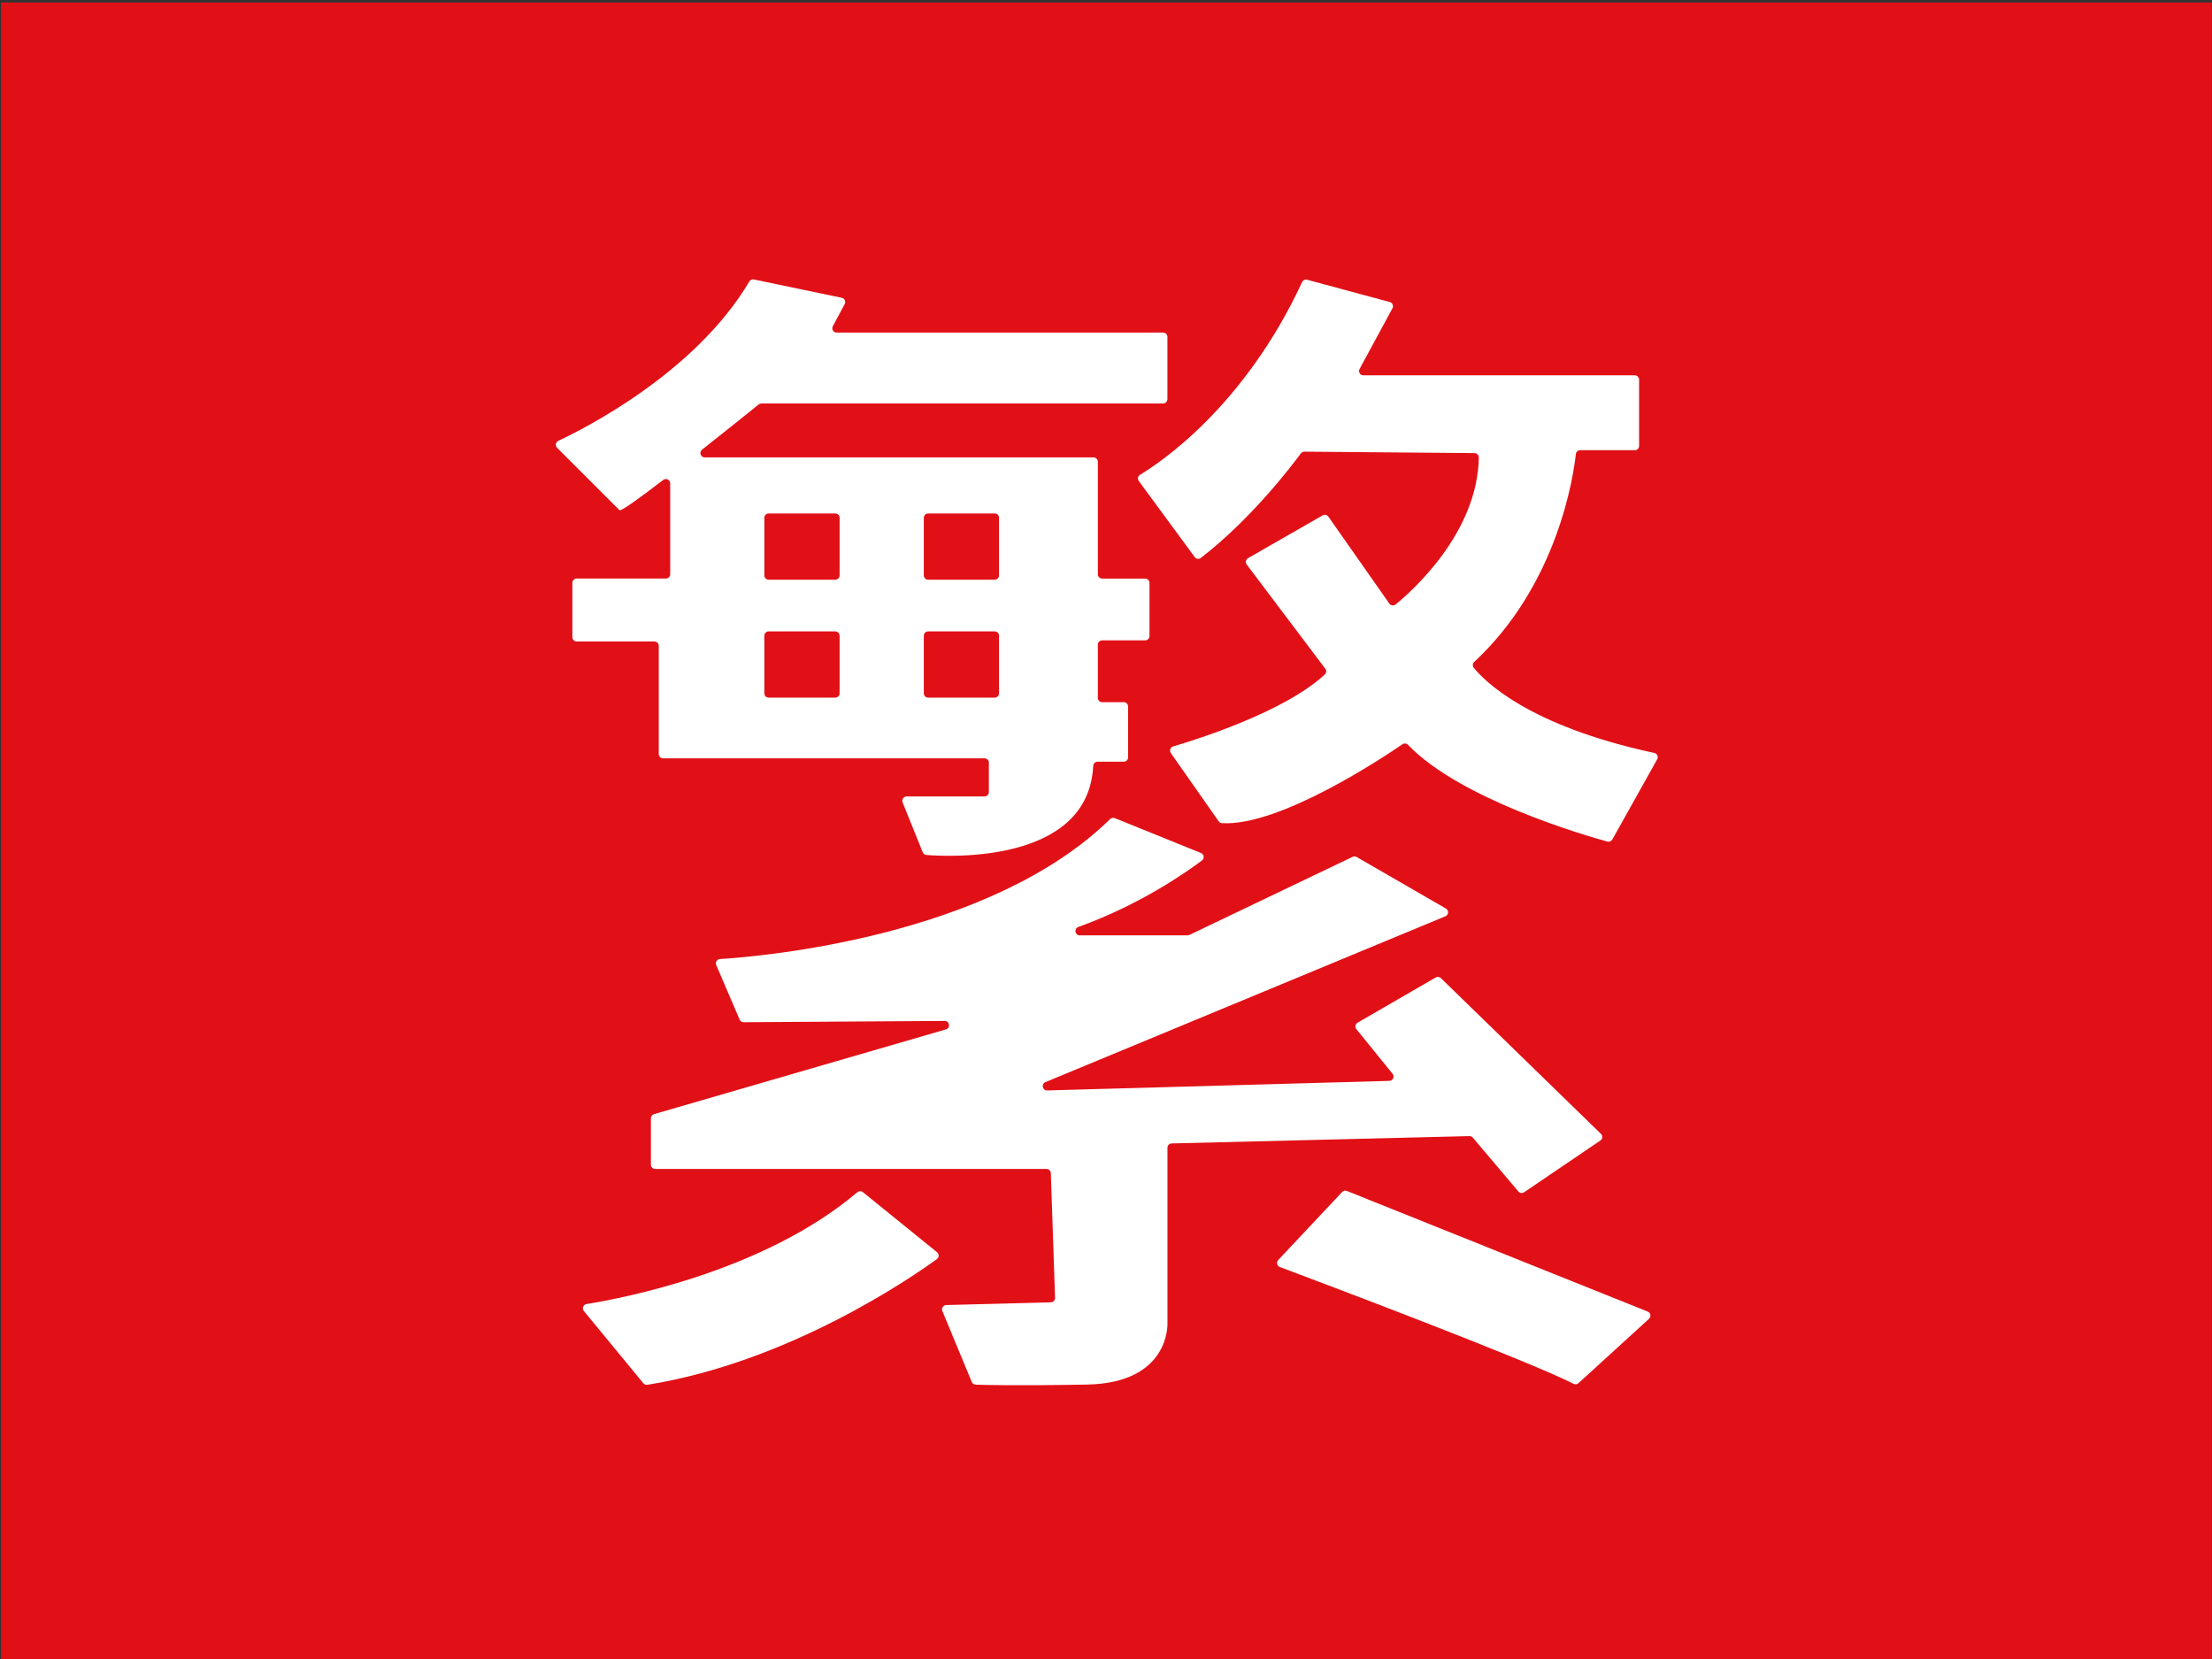
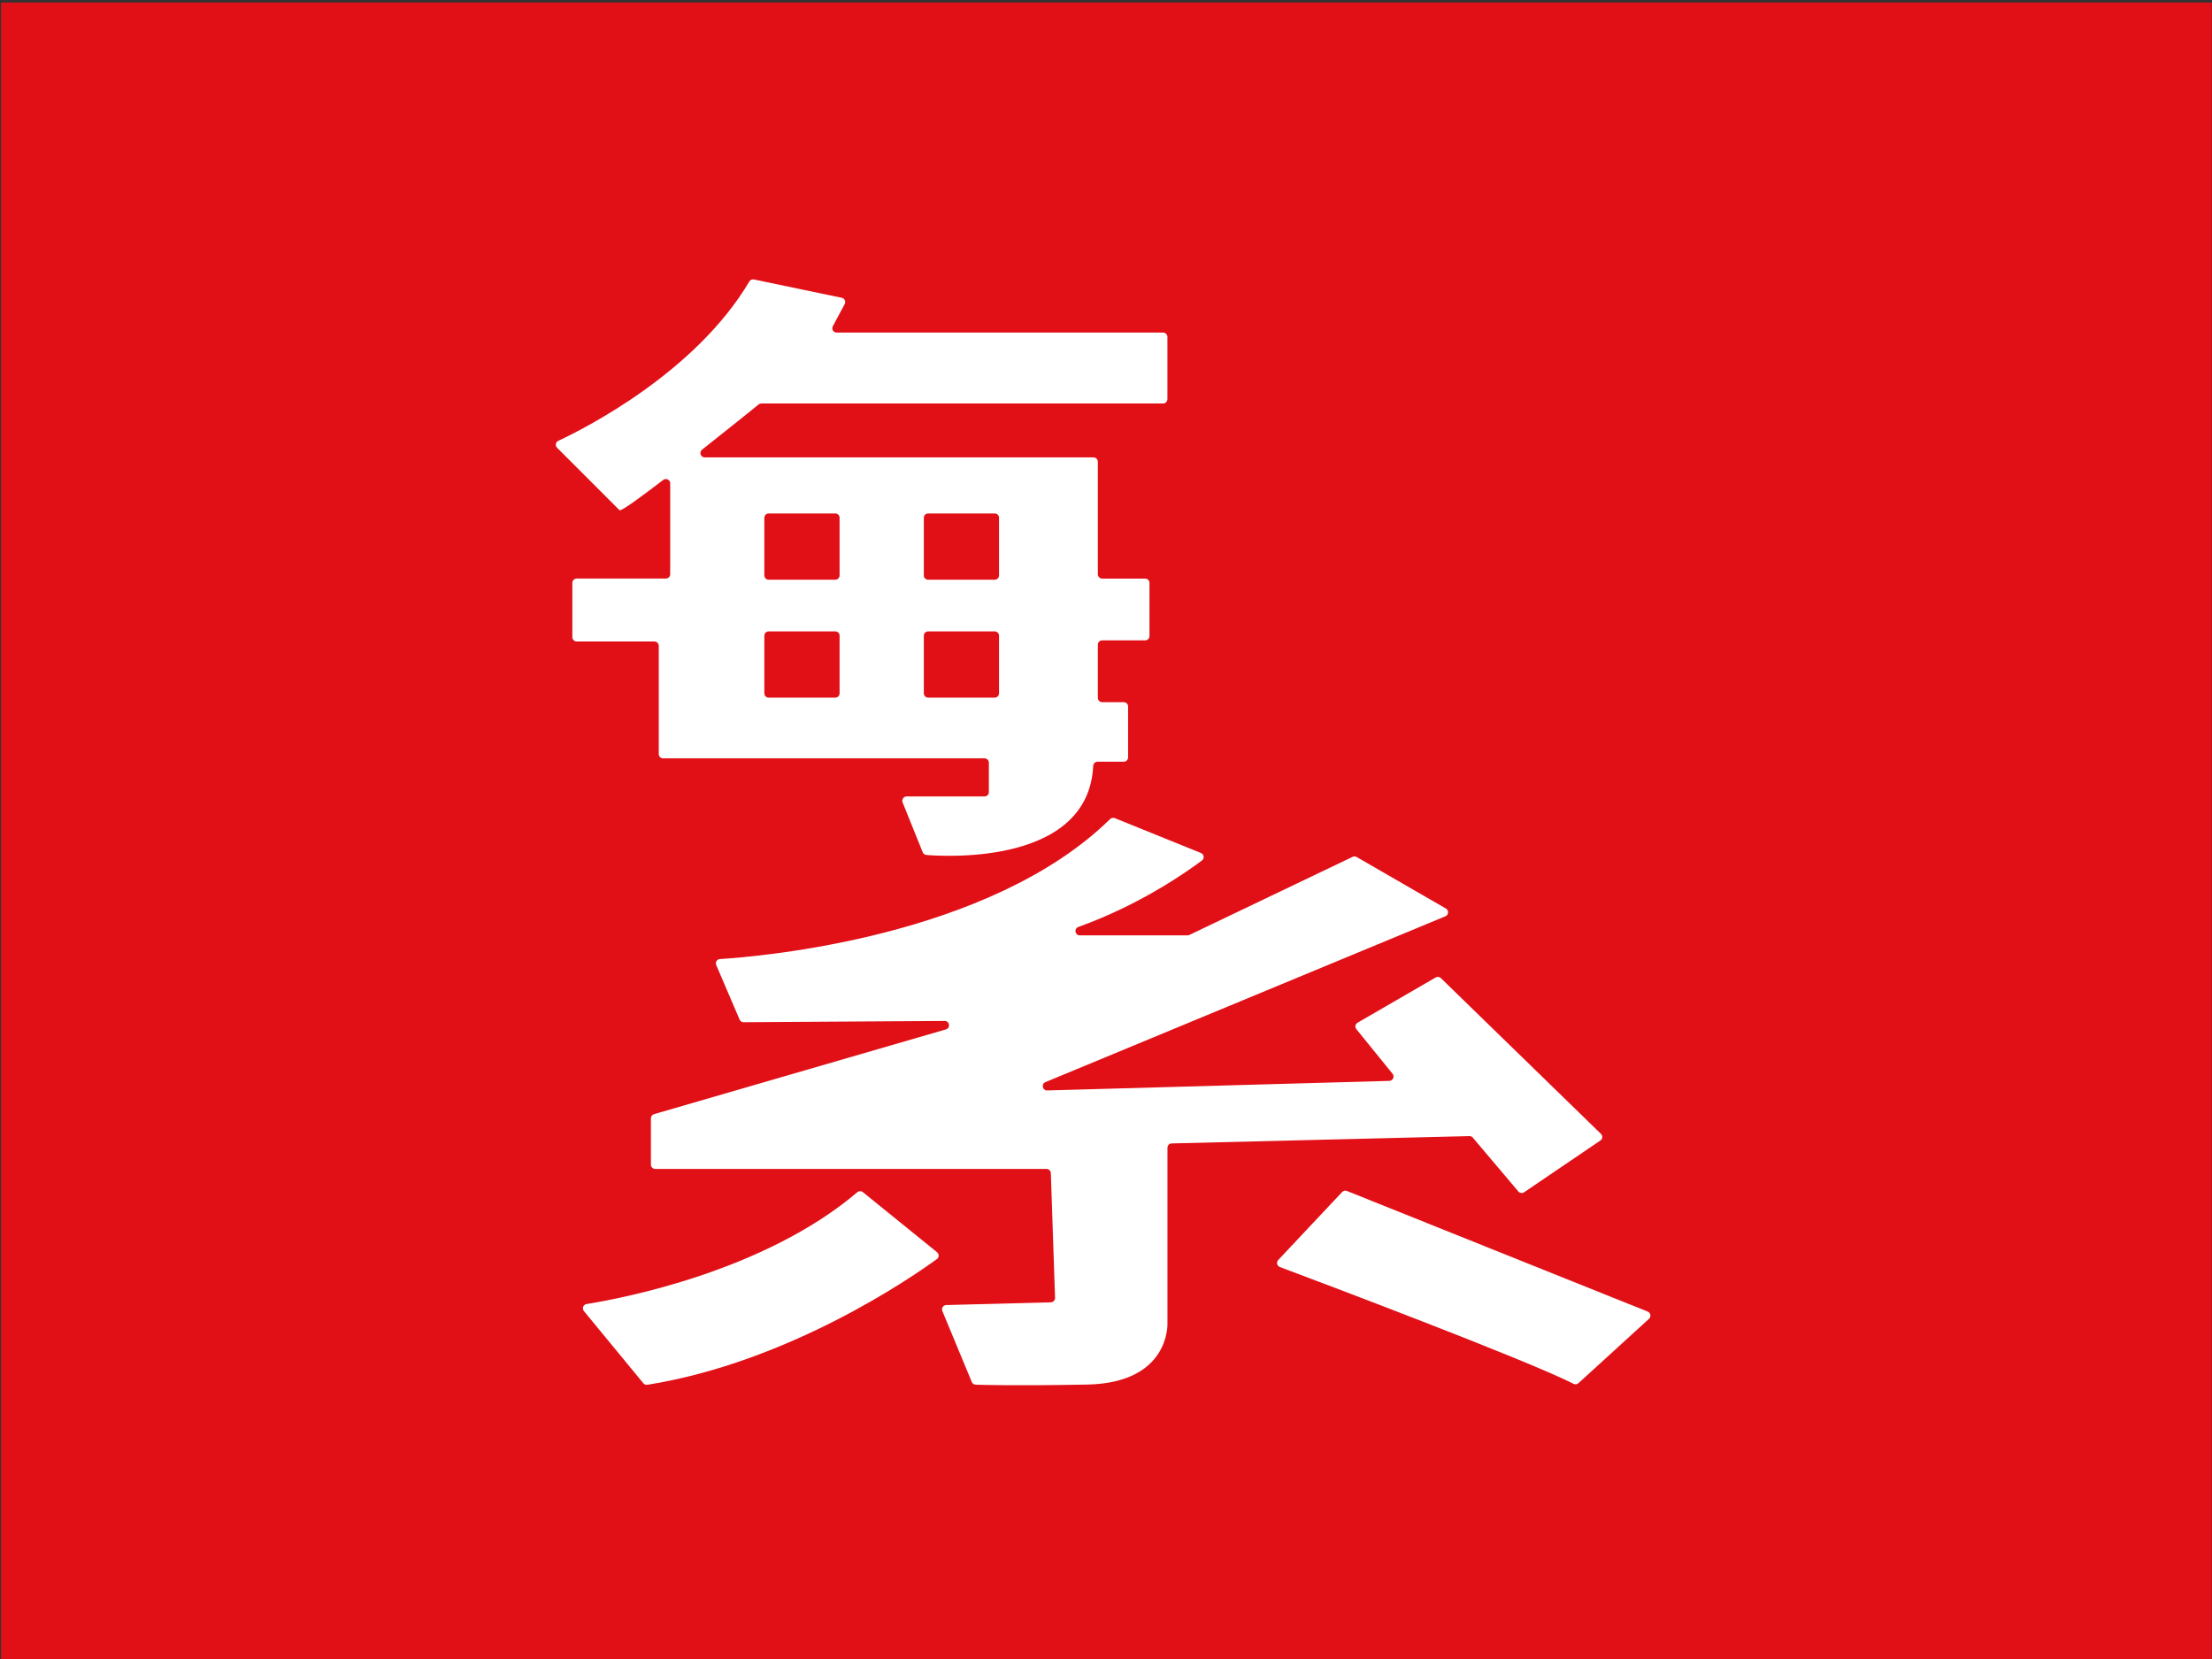
<svg xmlns="http://www.w3.org/2000/svg" id="Layer_1" data-name="Layer 1" viewBox="0 0 640 480">
  <rect x="0" y="0" width="640" height="480" fill="#333333" stroke="none" />
  <defs>
    <style>
      .cls-1 {
        fill: #fff;
      }

      .cls-2 {
        fill: #e11017;
      }
    </style>
  </defs>
  <rect class="cls-2" x=".3" y=".73" width="639.63" height="480" />
  <g>
    <path class="cls-1" d="M337.77,115.47v-17.99c0-.69-.56-1.25-1.25-1.25h-94.46c-.95,0-1.55-1.01-1.1-1.84l3.44-6.41c.39-.74-.03-1.65-.85-1.82l-25.43-5.3c-.52-.11-1.05,.13-1.32,.59-15.62,26.37-47.69,42.55-55.26,46.09-.78,.37-.97,1.39-.36,2.01,4.14,4.14,17.08,17.08,18.06,18.06,.42,.42,5.88-3.56,12.65-8.75,.82-.63,2.02-.05,2.02,.99v26.29c0,.69-.56,1.25-1.25,1.25h-25.81c-.69,0-1.25,.56-1.25,1.25v15.71c0,.69,.56,1.25,1.25,1.25h22.5c.69,0,1.25,.56,1.25,1.25v31.31c0,.69,.56,1.25,1.25,1.25h93.01c.69,0,1.25,.56,1.25,1.25v8.53c0,.69-.56,1.25-1.25,1.25h-22.55c-.89,0-1.49,.9-1.16,1.72l5.82,14.43c.18,.44,.58,.74,1.05,.78,6.12,.49,46.87,2.7,48.28-25.77,.03-.68,.57-1.21,1.25-1.21h7.59c.69,0,1.25-.56,1.25-1.25v-14.73c0-.69-.56-1.25-1.25-1.25h-6.25c-.69,0-1.25-.56-1.25-1.25v-15.38c0-.69,.56-1.25,1.25-1.25h12.44c.69,0,1.25-.56,1.25-1.25v-15.38c0-.69-.56-1.25-1.25-1.25h-12.44c-.69,0-1.25-.56-1.25-1.25v-32.56c0-.69-.56-1.25-1.25-1.25h-112.49c-1.19,0-1.7-1.5-.77-2.24,7.76-6.12,14.78-11.8,16.38-13.09,.22-.18,.49-.27,.78-.27h116.22c.69,0,1.25-.56,1.25-1.25Zm-69.23,33.09h19.26c.69,0,1.25,.56,1.25,1.25v16.67c0,.69-.56,1.25-1.25,1.25h-19.26c-.69,0-1.25-.56-1.25-1.25v-16.67c0-.69,.56-1.25,1.25-1.25Zm0,34.12h19.26c.69,0,1.25,.56,1.25,1.25v16.67c0,.69-.56,1.25-1.25,1.25h-19.26c-.69,0-1.25-.56-1.25-1.25v-16.67c0-.69,.56-1.25,1.25-1.25Zm-46.14-34.12h19.27c.69,0,1.25,.56,1.25,1.25v16.67c0,.69-.56,1.25-1.25,1.25h-19.27c-.69,0-1.25-.56-1.25-1.25v-16.67c0-.69,.56-1.25,1.25-1.25Zm0,34.12h19.27c.69,0,1.25,.56,1.25,1.25v16.67c0,.69-.56,1.25-1.25,1.25h-19.27c-.69,0-1.25-.56-1.25-1.25v-16.67c0-.69,.56-1.25,1.25-1.25Z" />
-     <path class="cls-1" d="M378.23,80.95l23.88,6.44c.78,.21,1.16,1.09,.77,1.81l-9.51,17.55c-.45,.83,.15,1.85,1.1,1.85h78.52c.69,0,1.25,.56,1.25,1.25v19.16c0,.69-.56,1.25-1.25,1.25h-15.81c-.64,0-1.17,.48-1.24,1.11-.68,6.27-5.23,37.68-29.4,60.14-.48,.44-.55,1.17-.14,1.68,2.86,3.59,15.54,16.79,52.24,24.66,.83,.18,1.25,1.1,.84,1.83l-12.99,23.22c-.28,.5-.86,.75-1.42,.6-6.3-1.73-42.57-12.21-57.68-27.99-.43-.45-1.1-.53-1.61-.18-5.52,3.79-35.61,23.87-52.25,22.83-.38-.02-.72-.23-.94-.54l-13.83-19.73c-.49-.7-.16-1.68,.66-1.92,6.76-1.99,32.24-9.98,43.9-20.84,.46-.43,.52-1.15,.13-1.65-3.41-4.52-18.92-25.08-22.74-30.15-.45-.6-.27-1.46,.38-1.84l21.6-12.38c.56-.32,1.28-.16,1.65,.37l17.64,25.16c.42,.59,1.25,.71,1.81,.26,4.72-3.85,23.73-20.71,24.08-42.54,.01-.69-.56-1.25-1.25-1.26l-49.23-.42c-.4,0-.78,.18-1.02,.51-2.22,3.03-14.15,18.85-28.94,30.24-.56,.43-1.36,.31-1.77-.26l-16.17-22c-.44-.6-.27-1.43,.36-1.81,5.65-3.38,30.11-19.58,46.89-55.74,.26-.55,.87-.85,1.46-.69Z" />
    <path class="cls-1" d="M322.52,236.7l24.95,10.1c.9,.37,1.07,1.57,.29,2.16-4.61,3.47-18.06,12.89-35.77,19.24-1.32,.47-.97,2.43,.43,2.43h31.16c.19,0,.37-.04,.54-.12l47.24-22.6c.37-.18,.81-.16,1.17,.05l25.82,14.91c.9,.52,.81,1.84-.15,2.24l-115.72,47.98c-1.28,.53-.87,2.45,.51,2.41l98.99-2.77c1.04-.03,1.59-1.23,.94-2.04l-10.48-12.92c-.48-.6-.32-1.49,.35-1.87l22.6-13.09c.49-.28,1.1-.2,1.5,.19l46.31,45.06c.57,.55,.49,1.49-.17,1.93l-22.06,14.97c-.53,.36-1.25,.26-1.66-.23l-13.18-15.58c-.24-.29-.61-.45-.99-.44l-86.14,2.12c-.68,.02-1.22,.57-1.22,1.25v50.76s.89,17.33-23.37,17.76c-20.1,.36-29.5,.12-32.13,.03-.49-.02-.92-.32-1.11-.77l-8.52-20.54c-.34-.81,.25-1.71,1.12-1.73l30.27-.79c.7-.02,1.24-.6,1.22-1.29l-1.22-36.09c-.02-.67-.58-1.21-1.25-1.21h-113.21c-.69,0-1.25-.56-1.25-1.25v-13.4c0-.56,.37-1.05,.9-1.2l84.45-24.52c1.4-.41,1.1-2.46-.36-2.45l-58.17,.37c-.5,0-.96-.3-1.16-.76l-6.76-15.78c-.34-.8,.2-1.69,1.07-1.74,11.66-.72,78.01-6.29,112.88-40.49,.35-.35,.88-.45,1.34-.27Z" />
    <path class="cls-1" d="M249.65,344.92l21.47,17.39c.64,.52,.62,1.5-.05,1.98-7.13,5.19-42.64,29.79-83.76,36.37-.44,.07-.89-.1-1.17-.44l-17.2-20.89c-.62-.75-.19-1.88,.77-2.03,9.88-1.58,51.25-9.34,78.35-32.36,.46-.39,1.12-.4,1.59-.02Z" />
    <path class="cls-1" d="M388.32,344.89l-18.49,19.67c-.61,.65-.37,1.71,.47,2.03,11.07,4.15,71.19,26.79,85,33.8,.46,.24,1.02,.15,1.4-.2l20.41-18.62c.68-.62,.48-1.74-.38-2.09l-87.03-34.9c-.48-.19-1.03-.07-1.38,.3Z" />
  </g>
</svg>